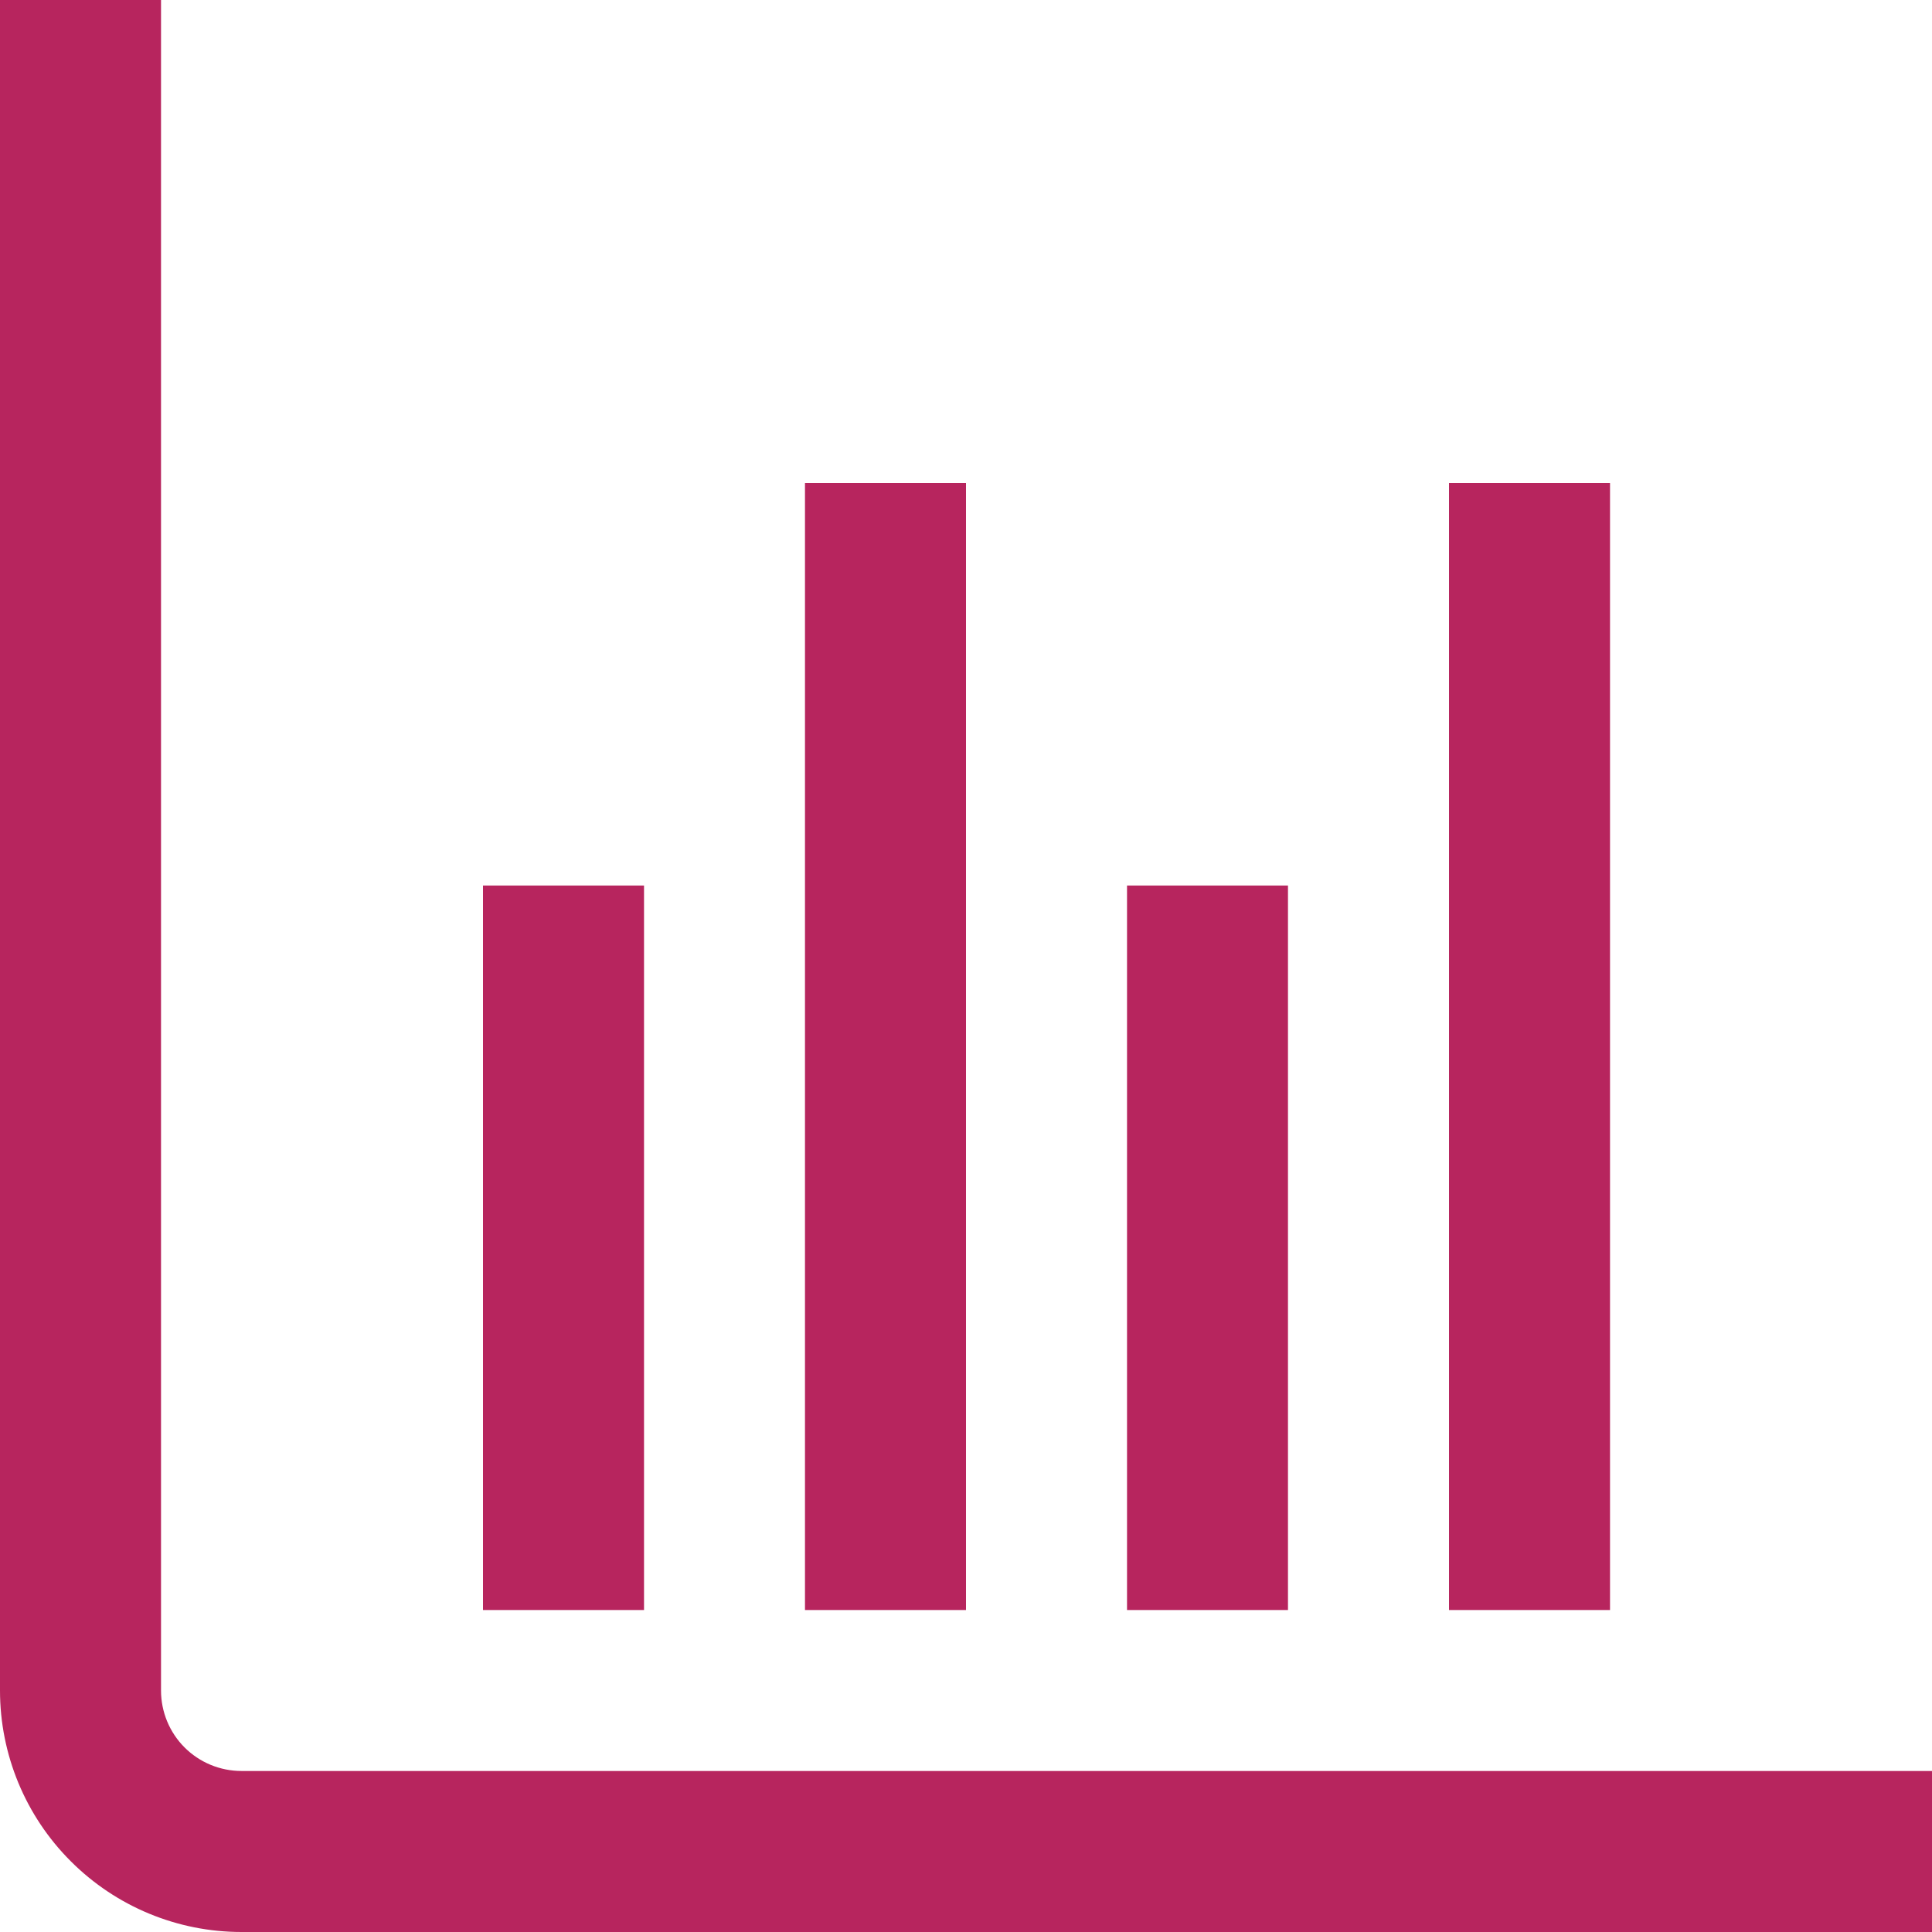
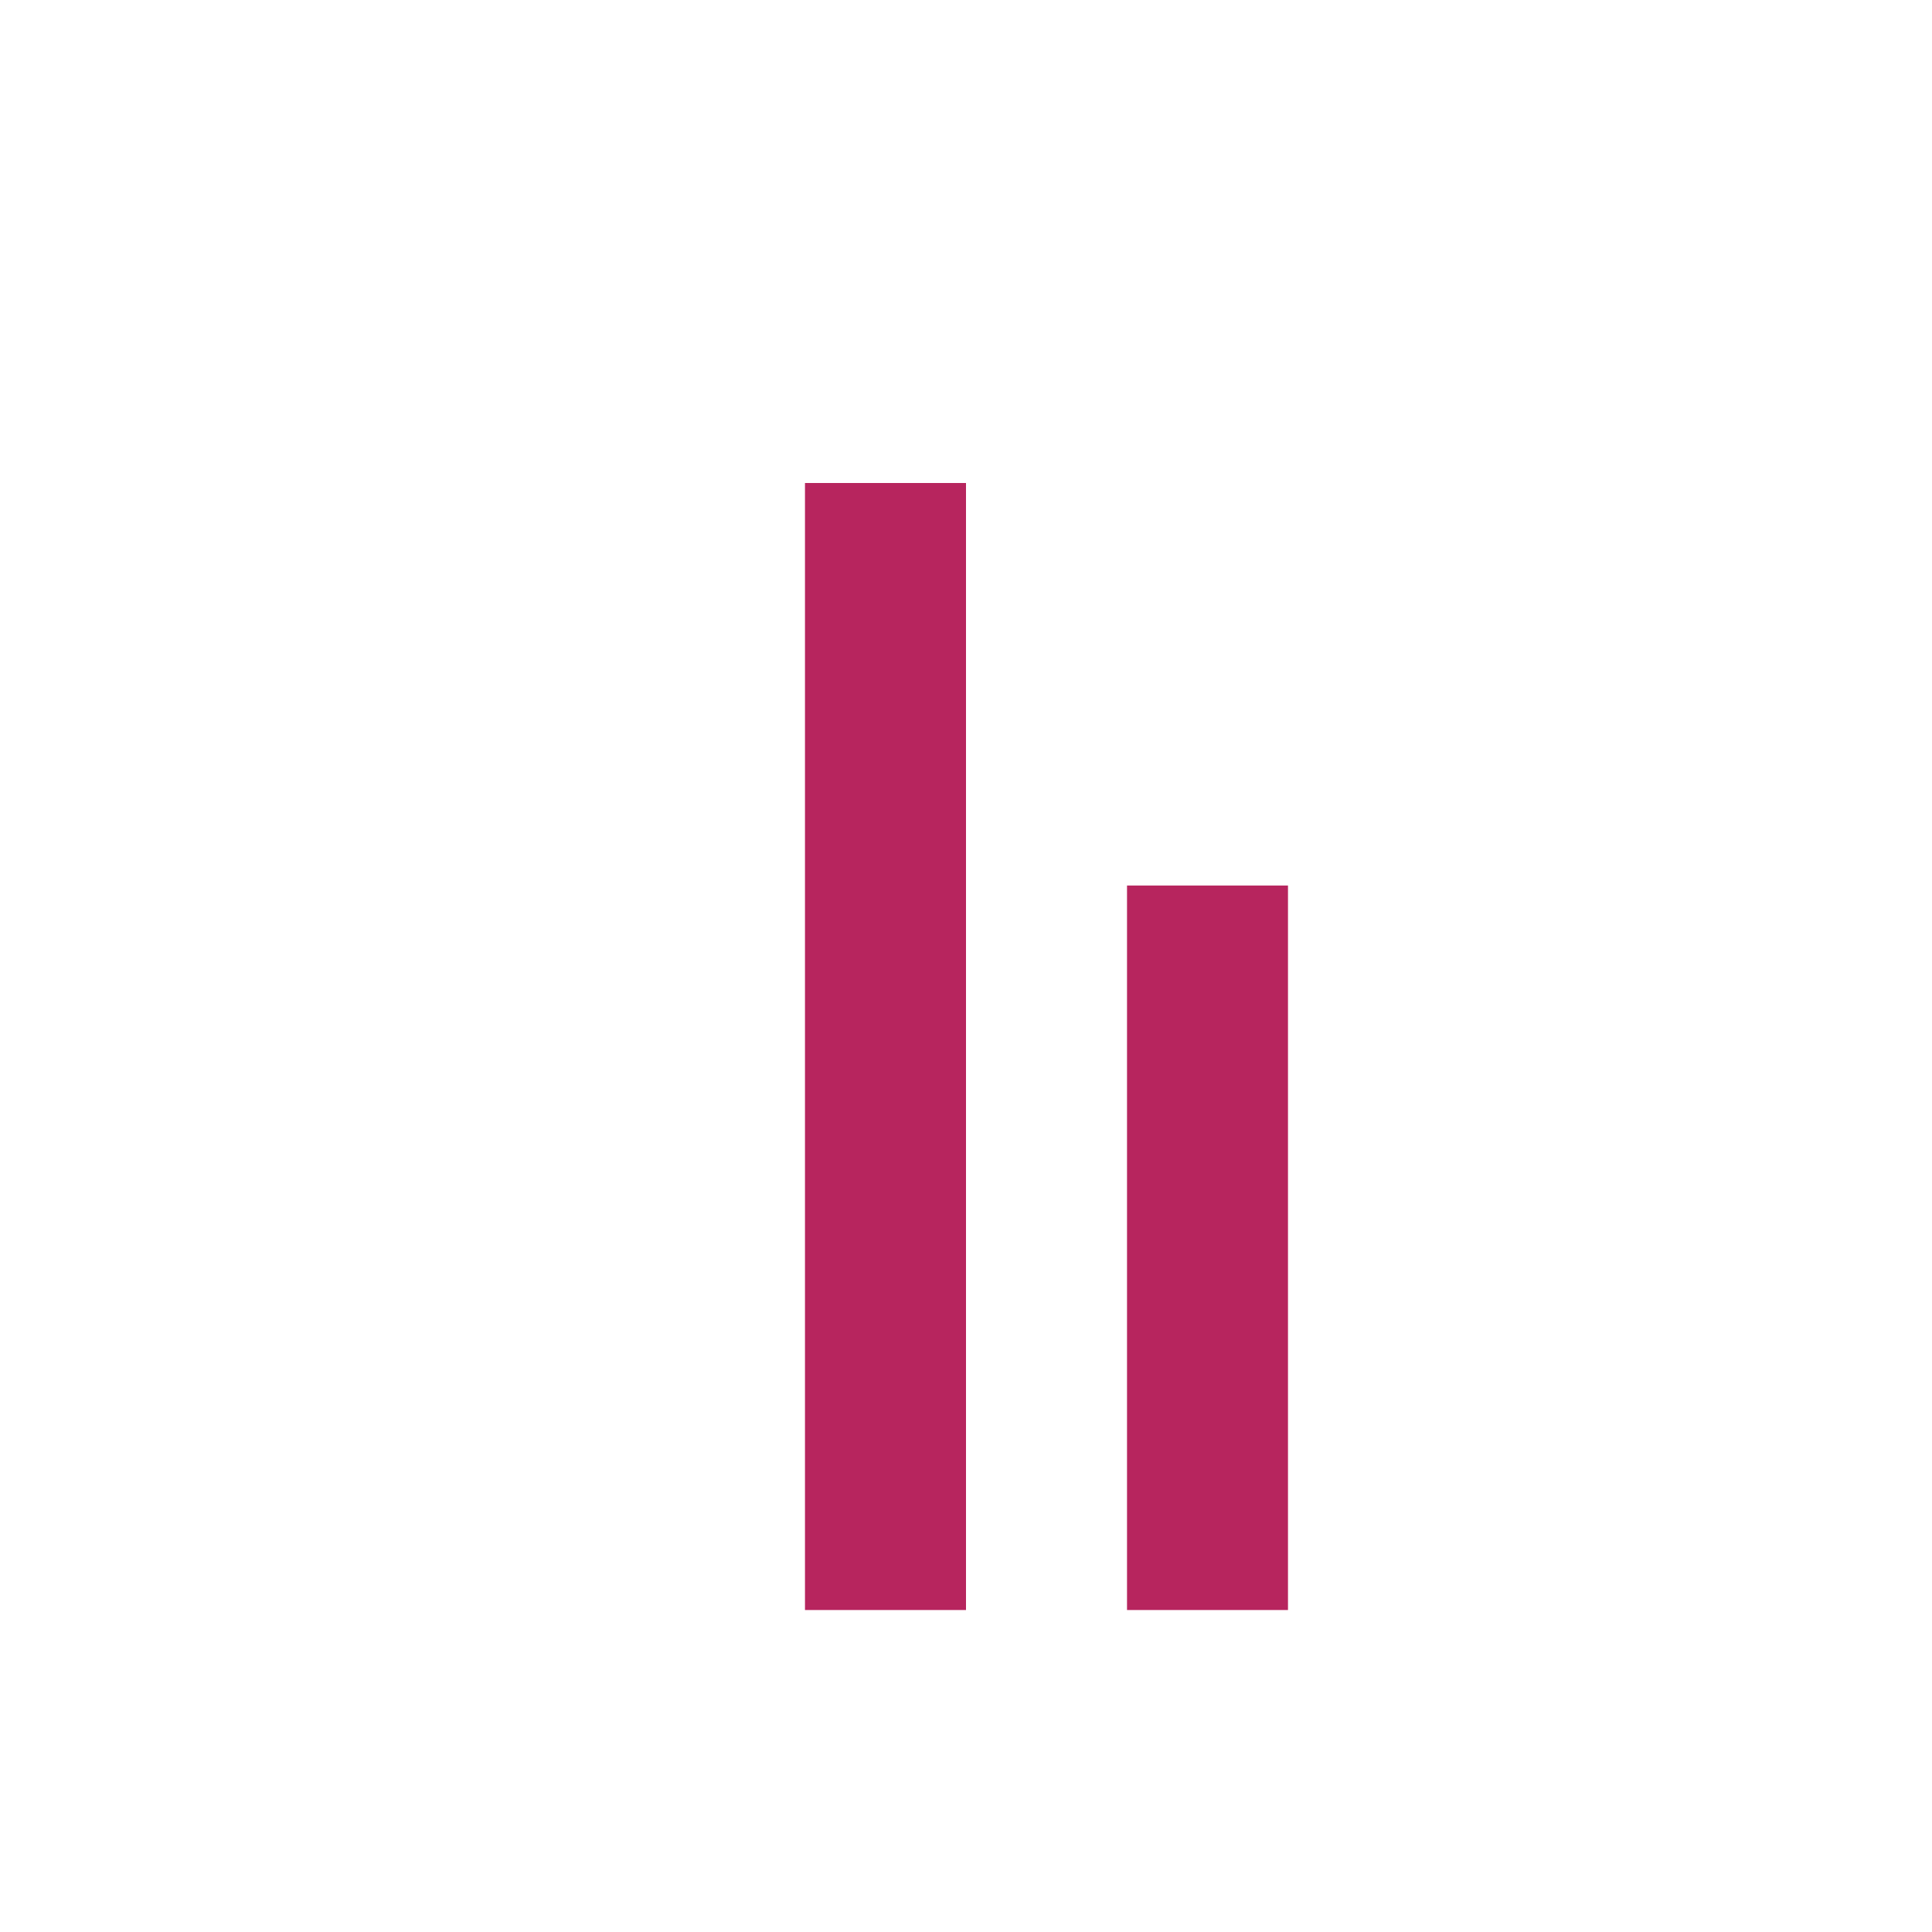
<svg xmlns="http://www.w3.org/2000/svg" width="32" height="32" viewBox="0 0 32 32" fill="none">
  <g clip-path="url(#clip0_21938_15032)">
-     <path d="M32 32H4C2.939 32 1.922 31.579 1.172 30.828C0.421 30.078 0 29.061 0 28V0H2.667V28C2.667 28.354 2.807 28.693 3.057 28.943C3.307 29.193 3.646 29.333 4 29.333H32V32Z" fill="#B7255E" />
    <path d="M21.333 14.667H18.667V26.667H21.333V14.667Z" fill="#B7255E" />
-     <path d="M10.667 14.667H8V26.667H10.667V14.667Z" fill="#B7255E" />
-     <path d="M26.667 8H24V26.667H26.667V8Z" fill="#B7255E" />
    <path d="M16 8H13.333V26.667H16V8Z" fill="#B7255E" />
  </g>
  <defs>
    <clipPath id="clip0_21938_15032">
      <rect width="32" height="32" fill="white" />
    </clipPath>
  </defs>
</svg>